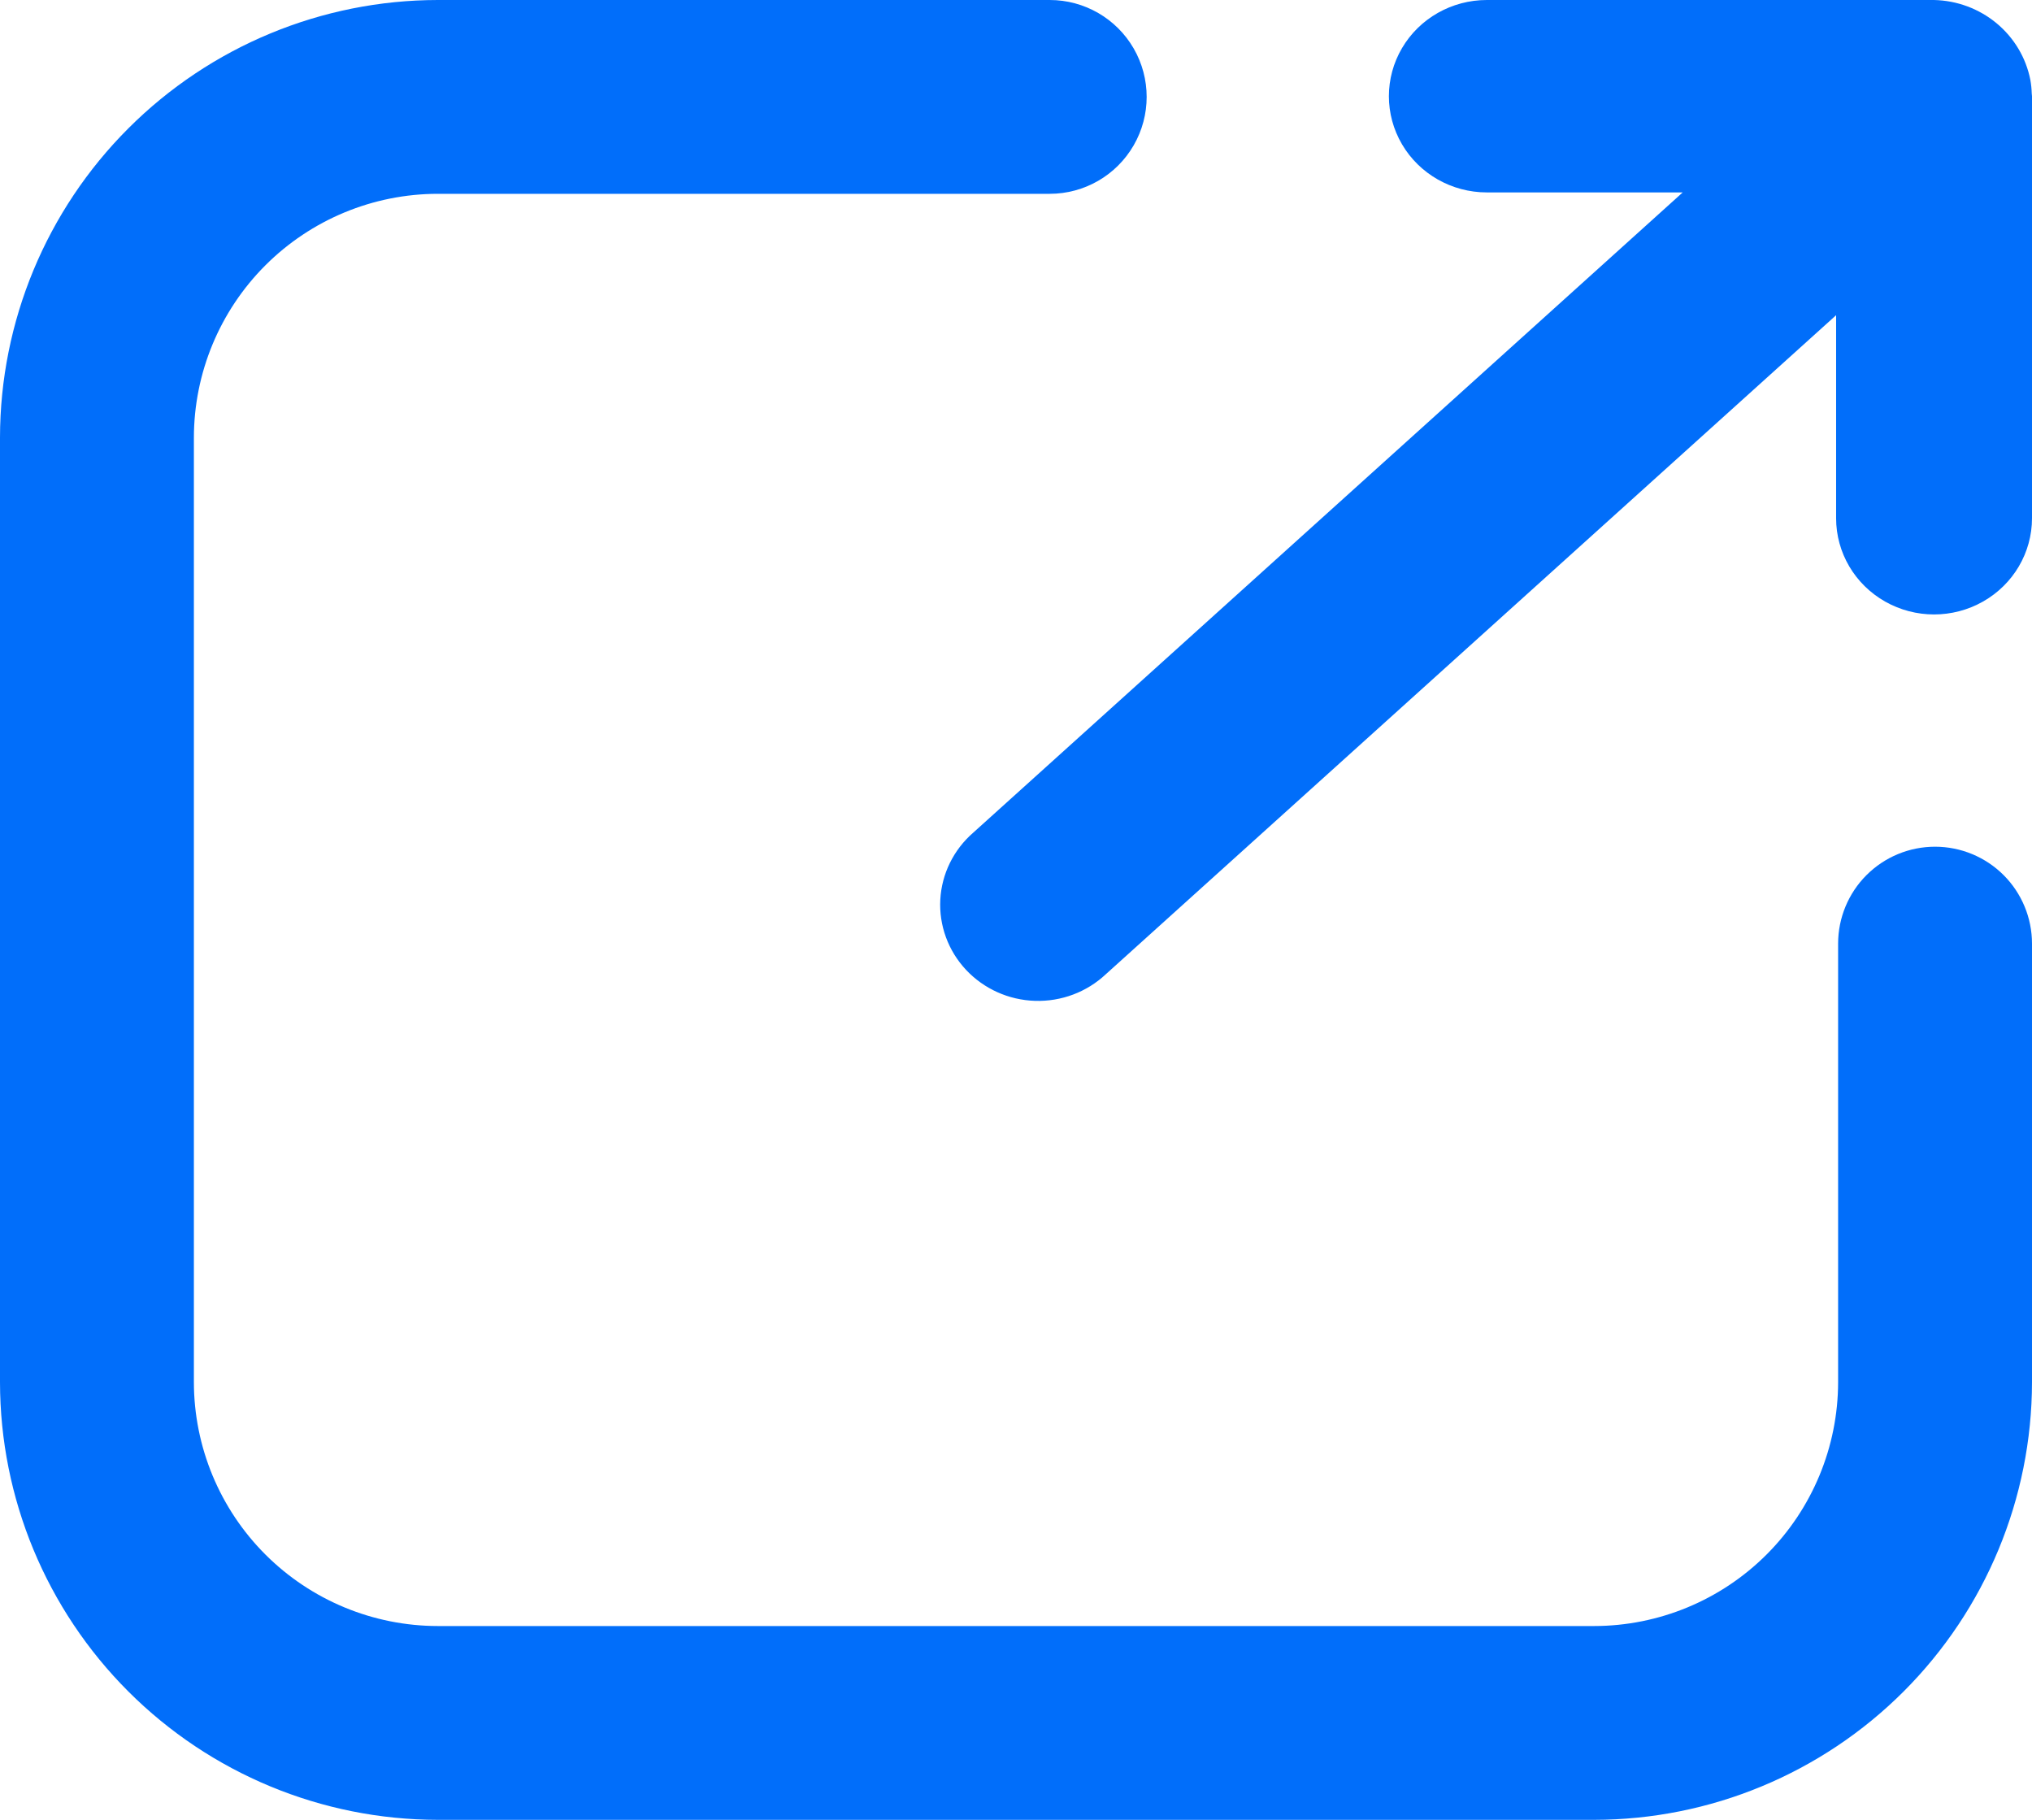
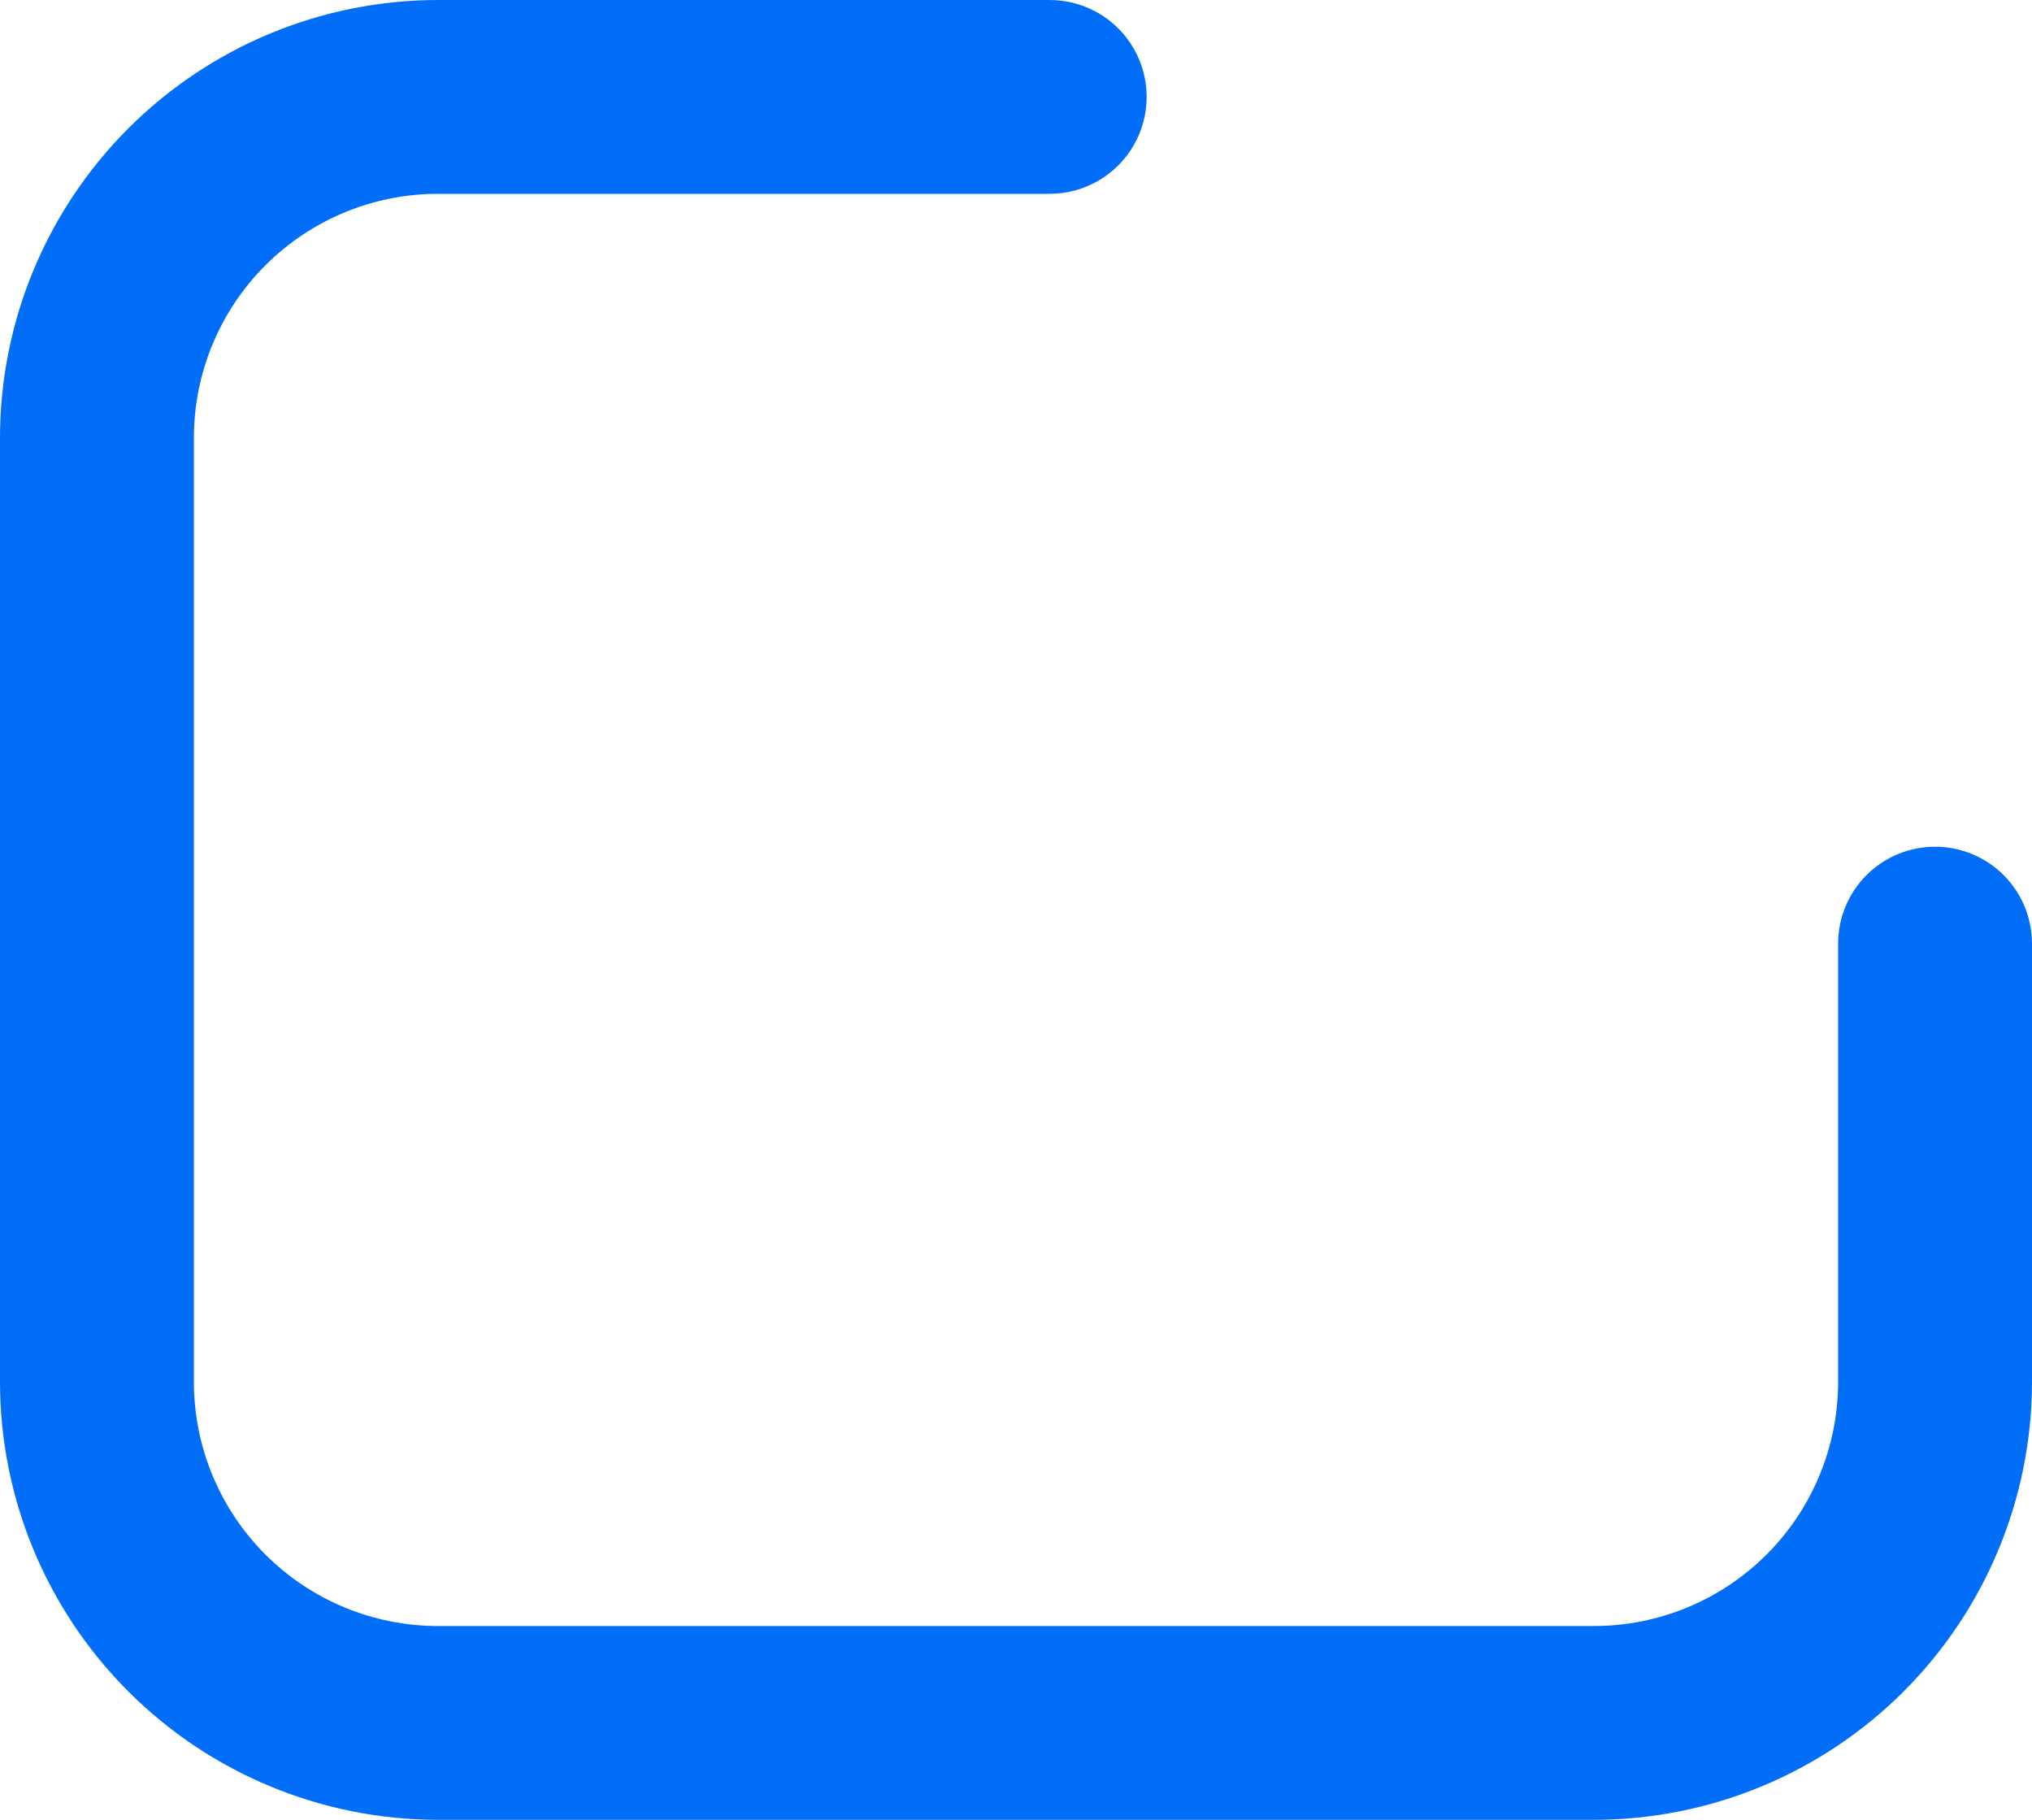
<svg xmlns="http://www.w3.org/2000/svg" width="67px" height="60px" viewBox="0 0 67 60" version="1.1">
  <title>link</title>
  <g id="Website" stroke="none" stroke-width="1" fill="none" fill-rule="evenodd">
    <g id="Slide-16:9-Copy-10" transform="translate(-351, -1760)" fill="#016EFA" fill-rule="nonzero">
      <g id="link" transform="translate(351, 1760)">
        <path d="M63.804,27.916 C62.955,27.916 62.143,28.253 61.543,28.852 C60.944,29.451 60.607,30.264 60.607,31.111 L60.607,45.572 C60.604,47.703 59.756,49.746 58.248,51.253 C56.74,52.76 54.695,53.608 52.563,53.61 L14.435,53.61 C12.303,53.608 10.259,52.76 8.751,51.253 C7.244,49.746 6.396,47.703 6.393,45.572 L6.393,14.428 C6.396,12.297 7.244,10.254 8.751,8.747 C10.259,7.24 12.303,6.392 14.435,6.39 L34.612,6.39 C35.754,6.39 36.809,5.781 37.38,4.792 C37.951,3.804 37.951,2.586 37.38,1.597 C36.809,0.609 35.754,0 34.612,0 L14.435,0 C10.608,0.004 6.939,1.526 4.233,4.231 C1.526,6.936 0.004,10.603 0,14.428 L0,45.572 C0.004,49.397 1.526,53.064 4.233,55.769 C6.939,58.474 10.608,59.996 14.435,60 L52.563,60 C56.39,59.996 60.06,58.474 62.766,55.769 C65.472,53.064 66.995,49.397 67,45.571 L67,31.111 C67,30.264 66.663,29.451 66.064,28.852 C65.464,28.253 64.651,27.916 63.803,27.916 L63.804,27.916 Z" id="Path" />
-         <path d="M66.992,3.088 C66.988,2.935 66.972,2.782 66.945,2.631 C66.801,1.901 66.407,1.243 65.829,0.764 C65.25,0.285 64.522,0.016 63.766,0 L49.024,0 C47.871,0 46.804,0.605 46.228,1.586 C45.651,2.567 45.651,3.777 46.228,4.758 C46.804,5.739 47.871,6.344 49.024,6.344 L55.483,6.344 L32.093,27.45 C31.442,28.014 31.05,28.811 31.004,29.662 C30.959,30.513 31.264,31.347 31.851,31.974 C32.439,32.602 33.258,32.971 34.126,32.998 C34.993,33.026 35.835,32.709 36.462,32.12 L60.541,10.392 L60.541,17.086 C60.541,18.22 61.157,19.267 62.156,19.833 C63.155,20.4 64.386,20.4 65.385,19.833 C66.384,19.267 67,18.22 67,17.086 L67,3.171 C67,3.141 66.992,3.117 66.992,3.089 L66.992,3.088 Z" id="Path" />
      </g>
    </g>
  </g>
</svg>